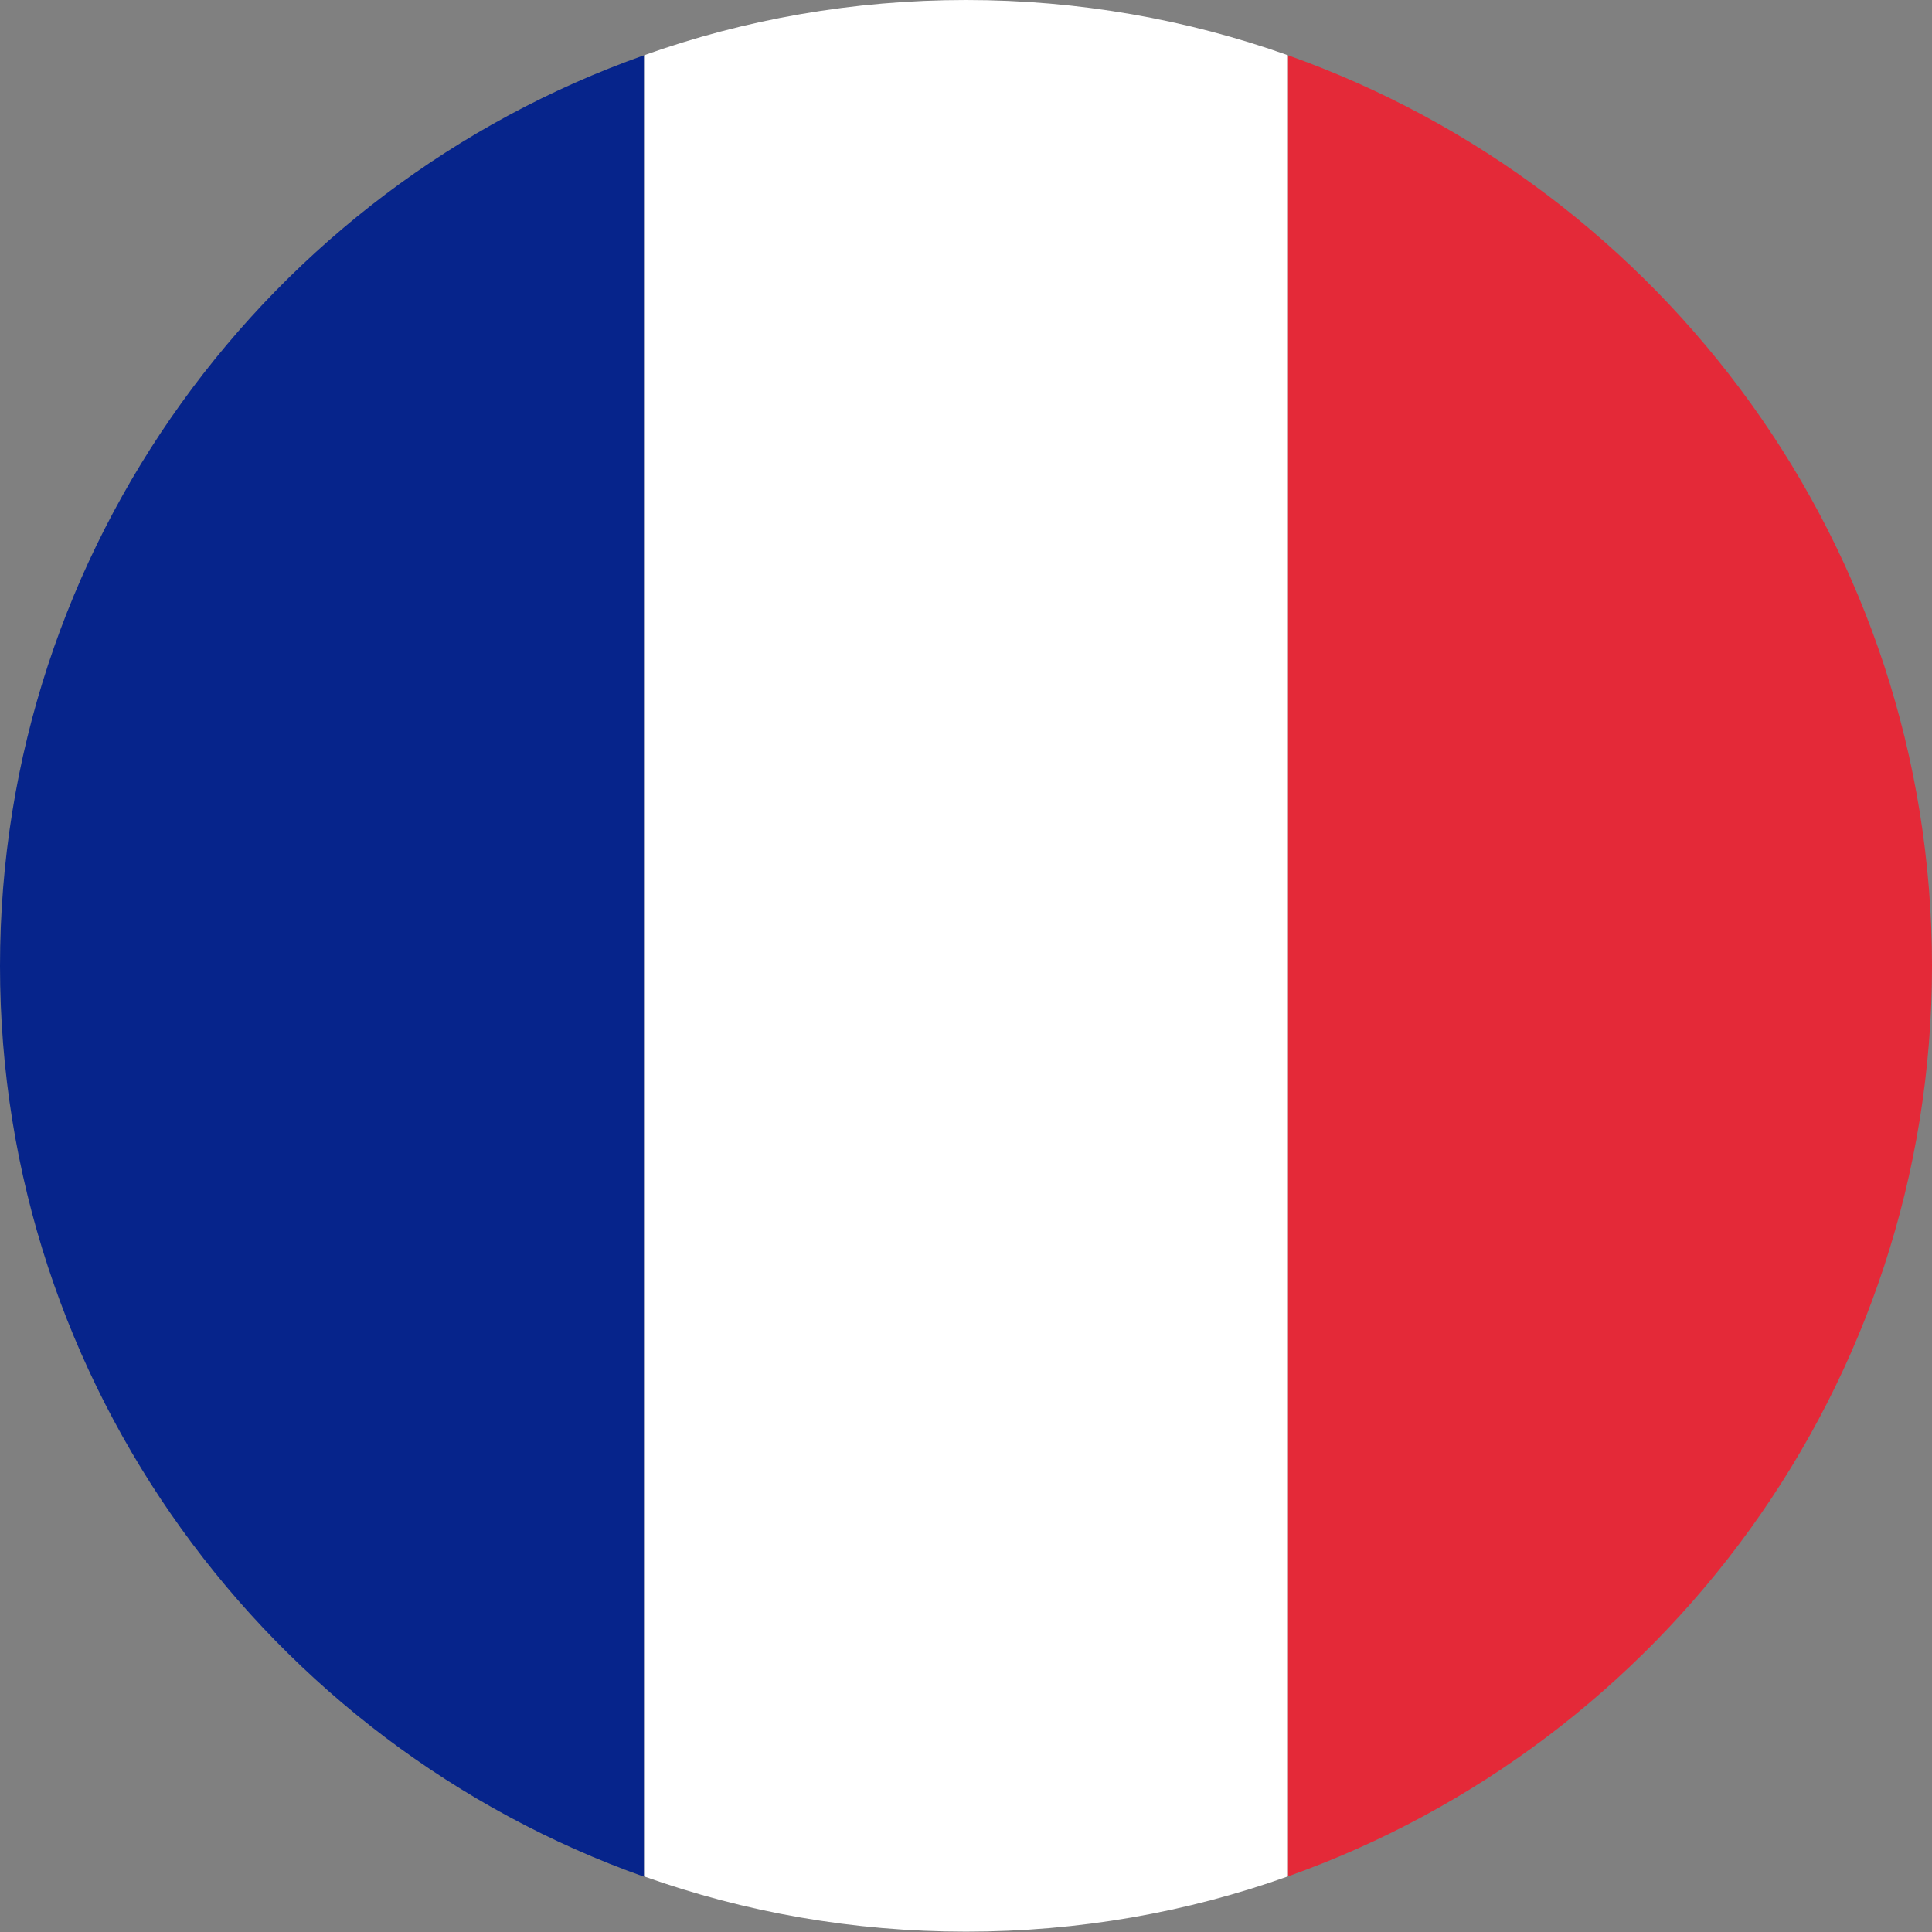
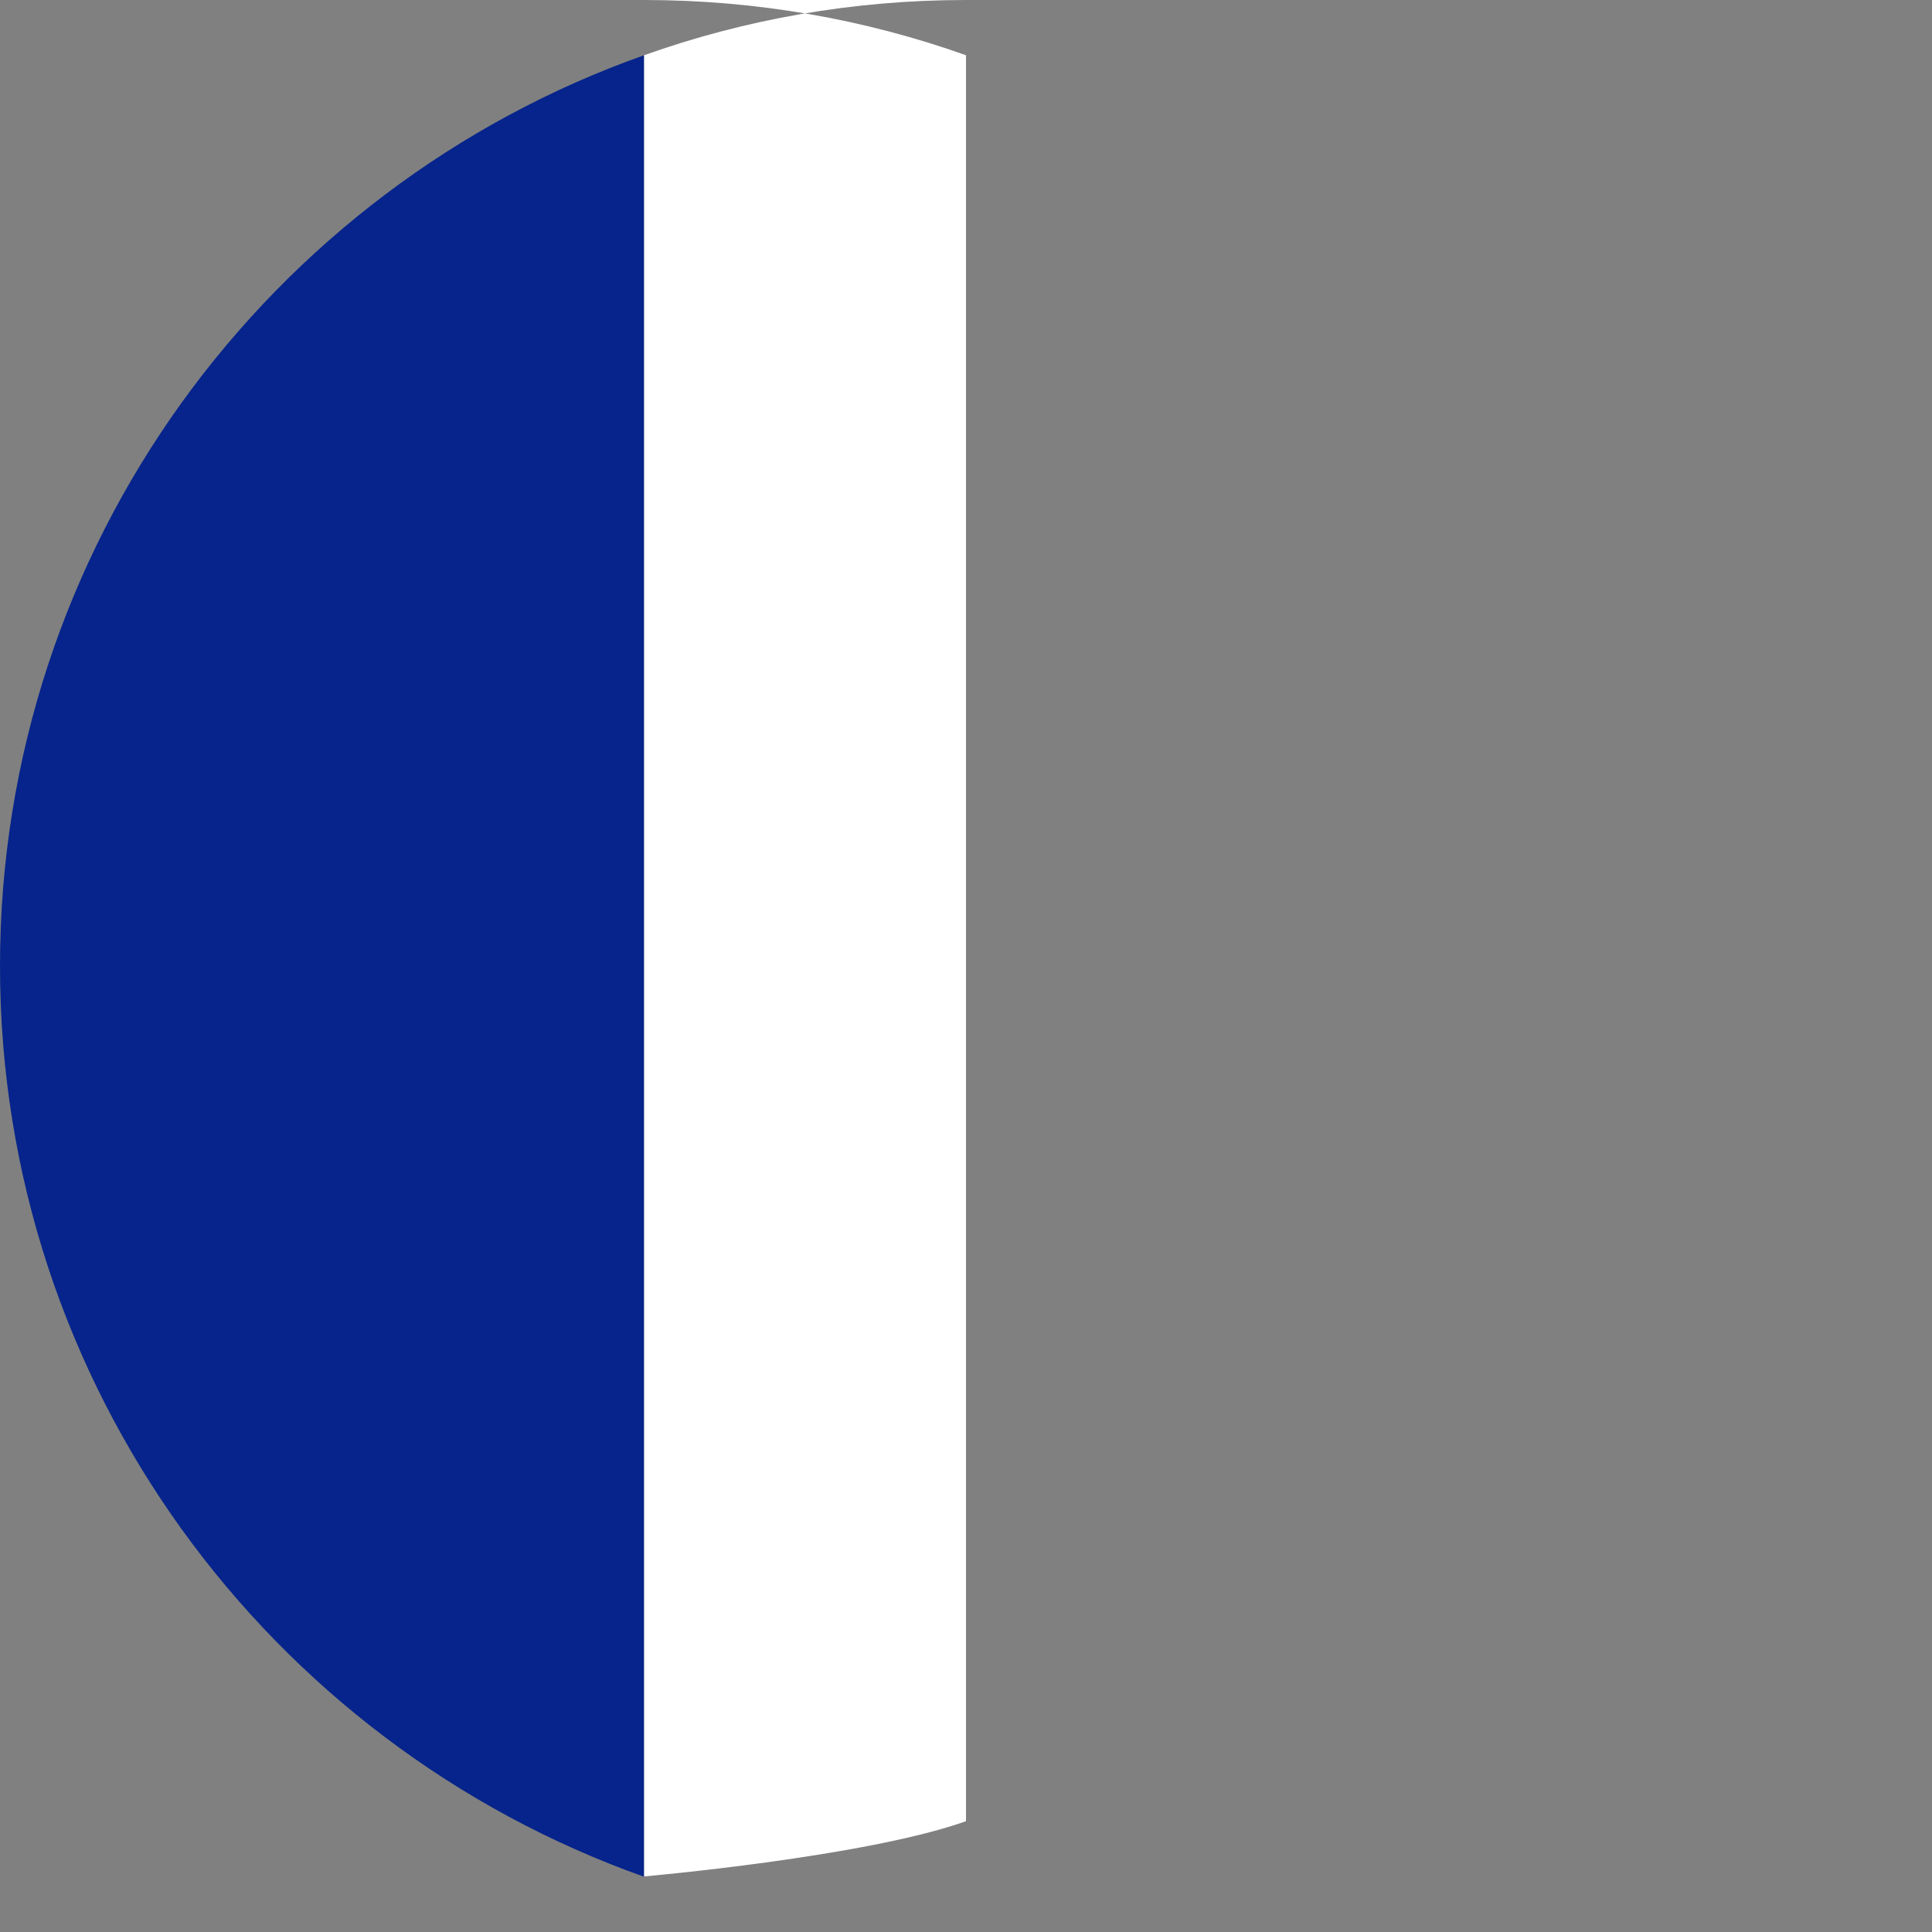
<svg xmlns="http://www.w3.org/2000/svg" id="_レイヤー_2" data-name="レイヤー 2" viewBox="0 0 54.92 54.92">
  <rect x="0" y="0" width="54.92" height="54.92" fill="#808080" stroke="none" />
  <defs>
    <style>
      .cls-1 {
        fill: #e42938;
      }

      .cls-2 {
        fill: #fff;
      }

      .cls-3 {
        fill: #06248b;
      }
    </style>
  </defs>
  <g id="_レイヤー_1-2" data-name="レイヤー 1">
    <g>
      <path class="cls-3" d="M0,27.46c0,11.93,7.65,22.11,18.31,25.89V1.57C7.65,5.34,0,15.53,0,27.46Z" />
-       <path class="cls-1" d="M54.92,27.46c0-11.93-7.65-22.11-18.31-25.89v51.77c10.65-3.78,18.31-13.95,18.31-25.89Z" />
-       <path class="cls-2" d="M27.46,0c-3.21,0-6.29.55-9.15,1.57v51.77c2.86,1.02,5.94,1.57,9.15,1.57s6.29-.55,9.15-1.57V1.57c-2.87-1.02-5.95-1.57-9.15-1.57Z" />
+       <path class="cls-2" d="M27.46,0c-3.21,0-6.29.55-9.15,1.57v51.77s6.29-.55,9.15-1.57V1.57c-2.87-1.02-5.95-1.57-9.15-1.57Z" />
    </g>
  </g>
</svg>